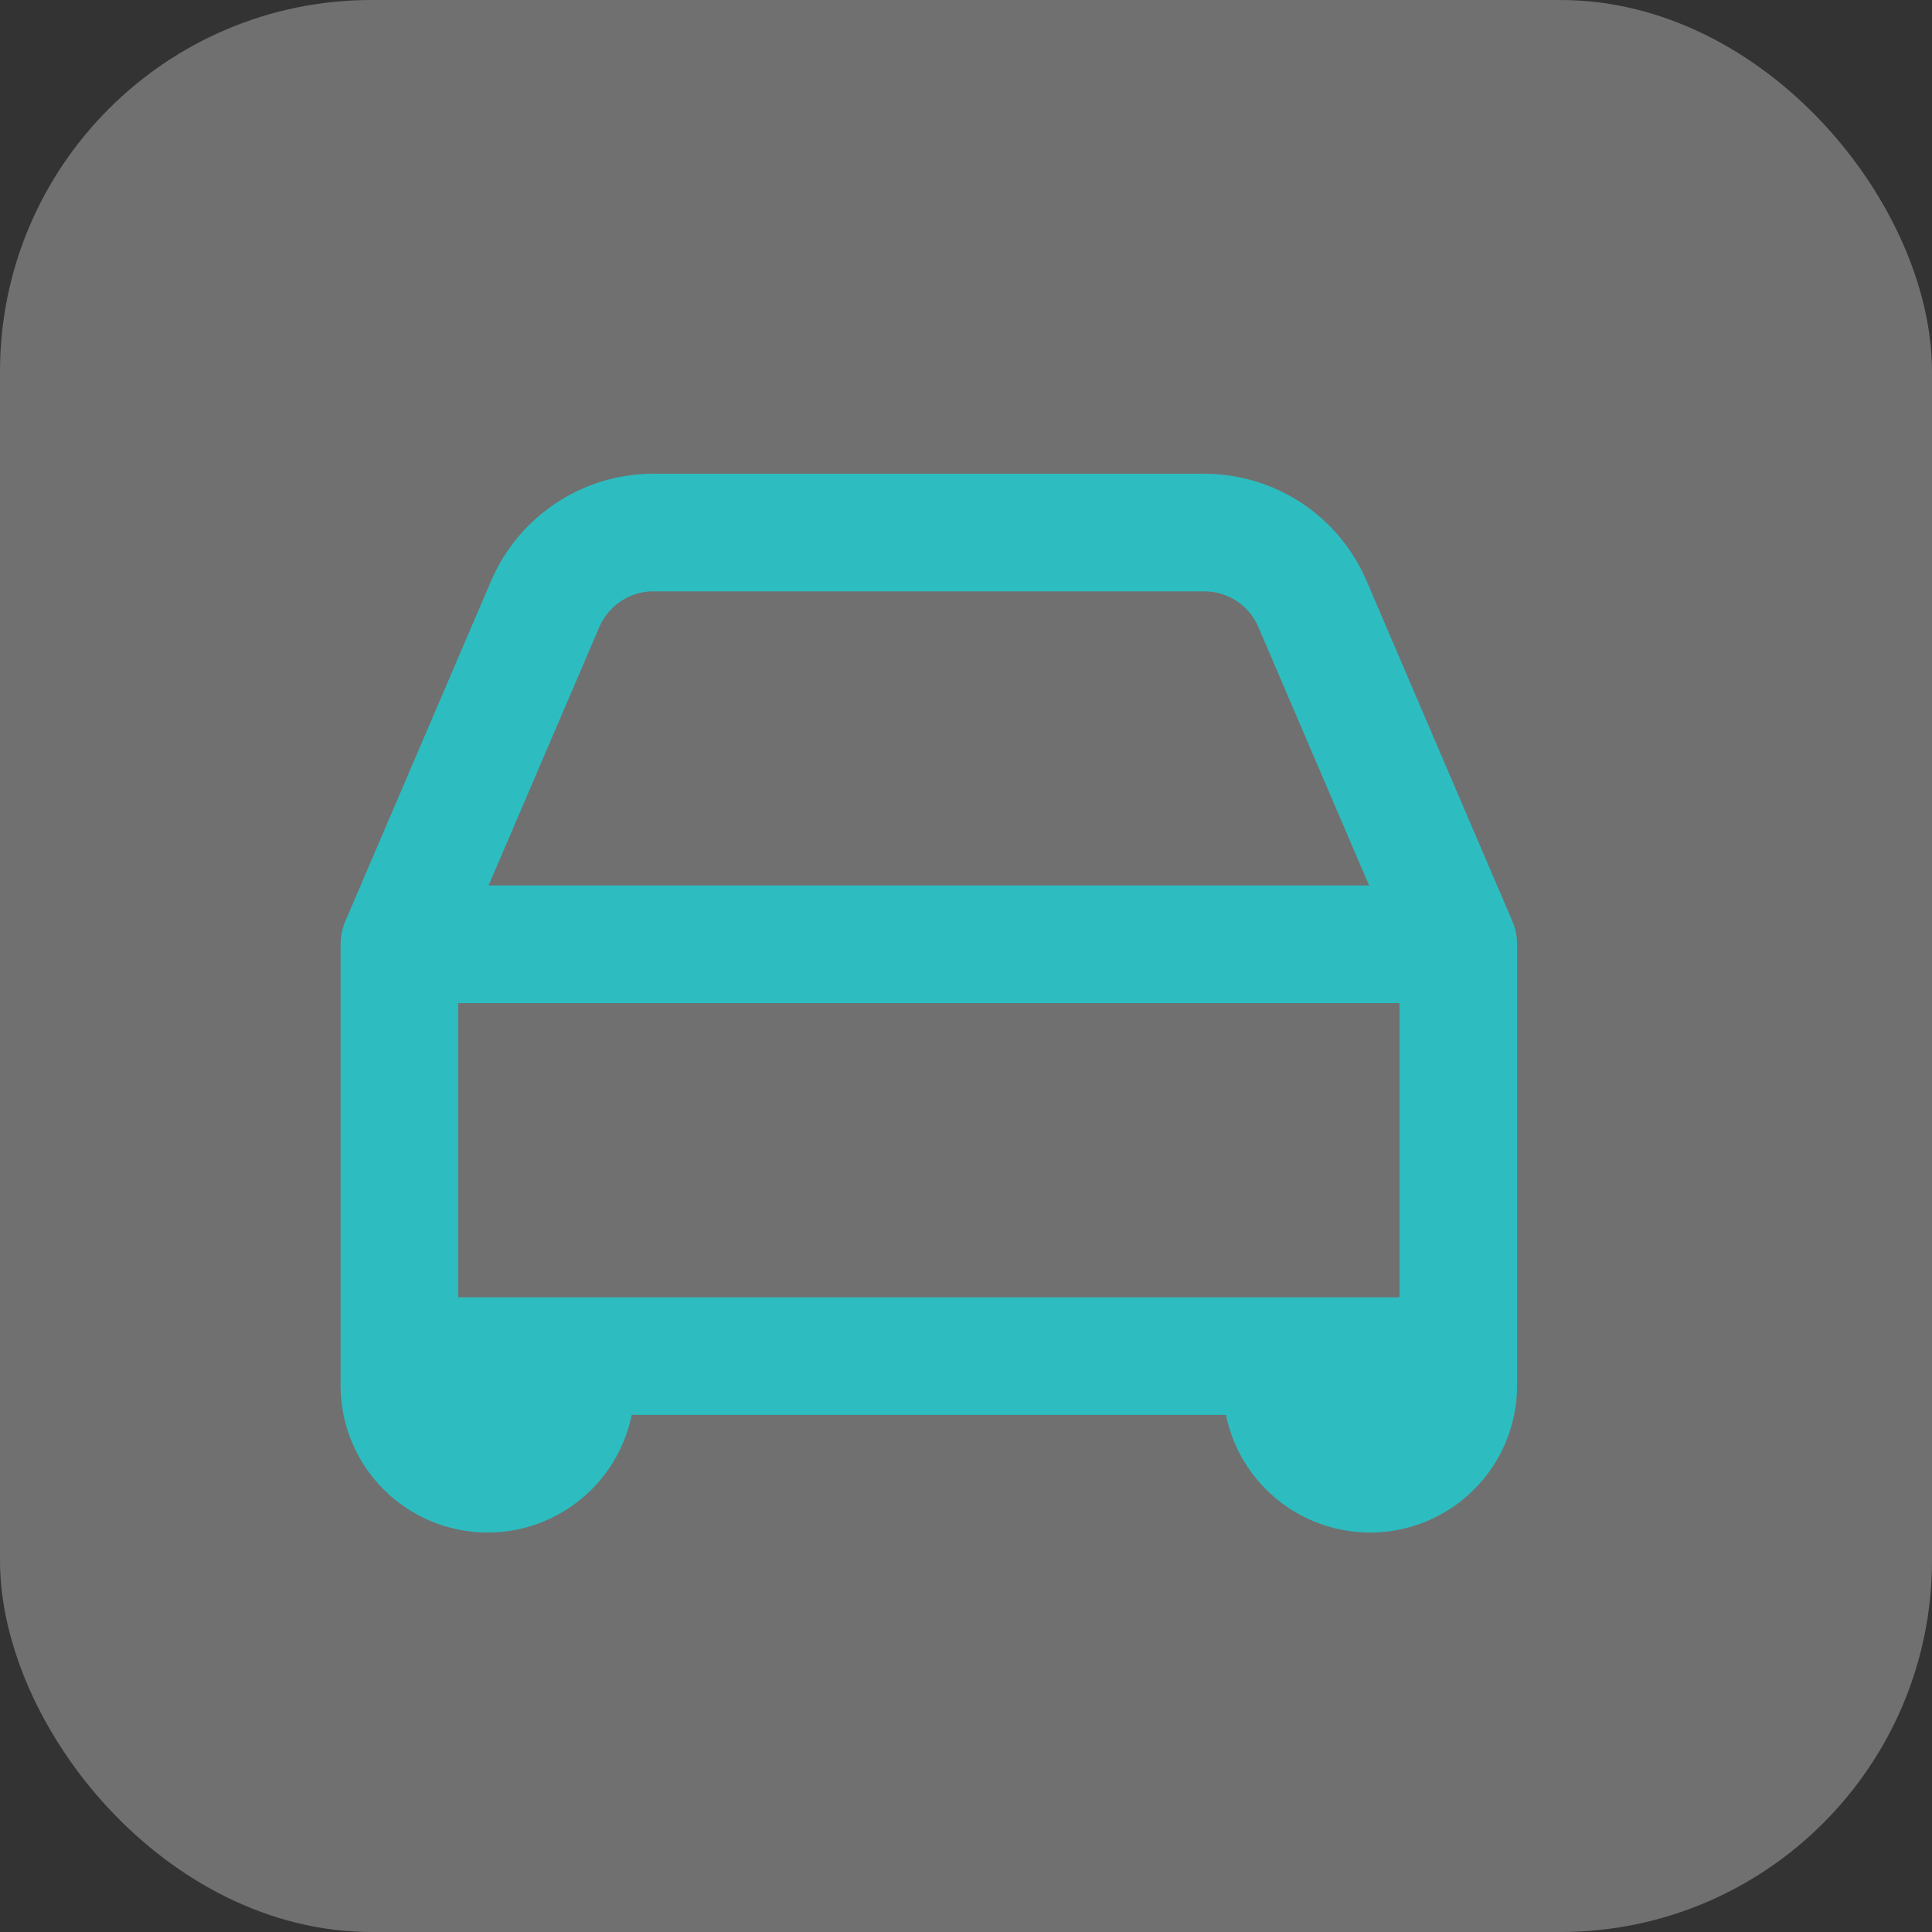
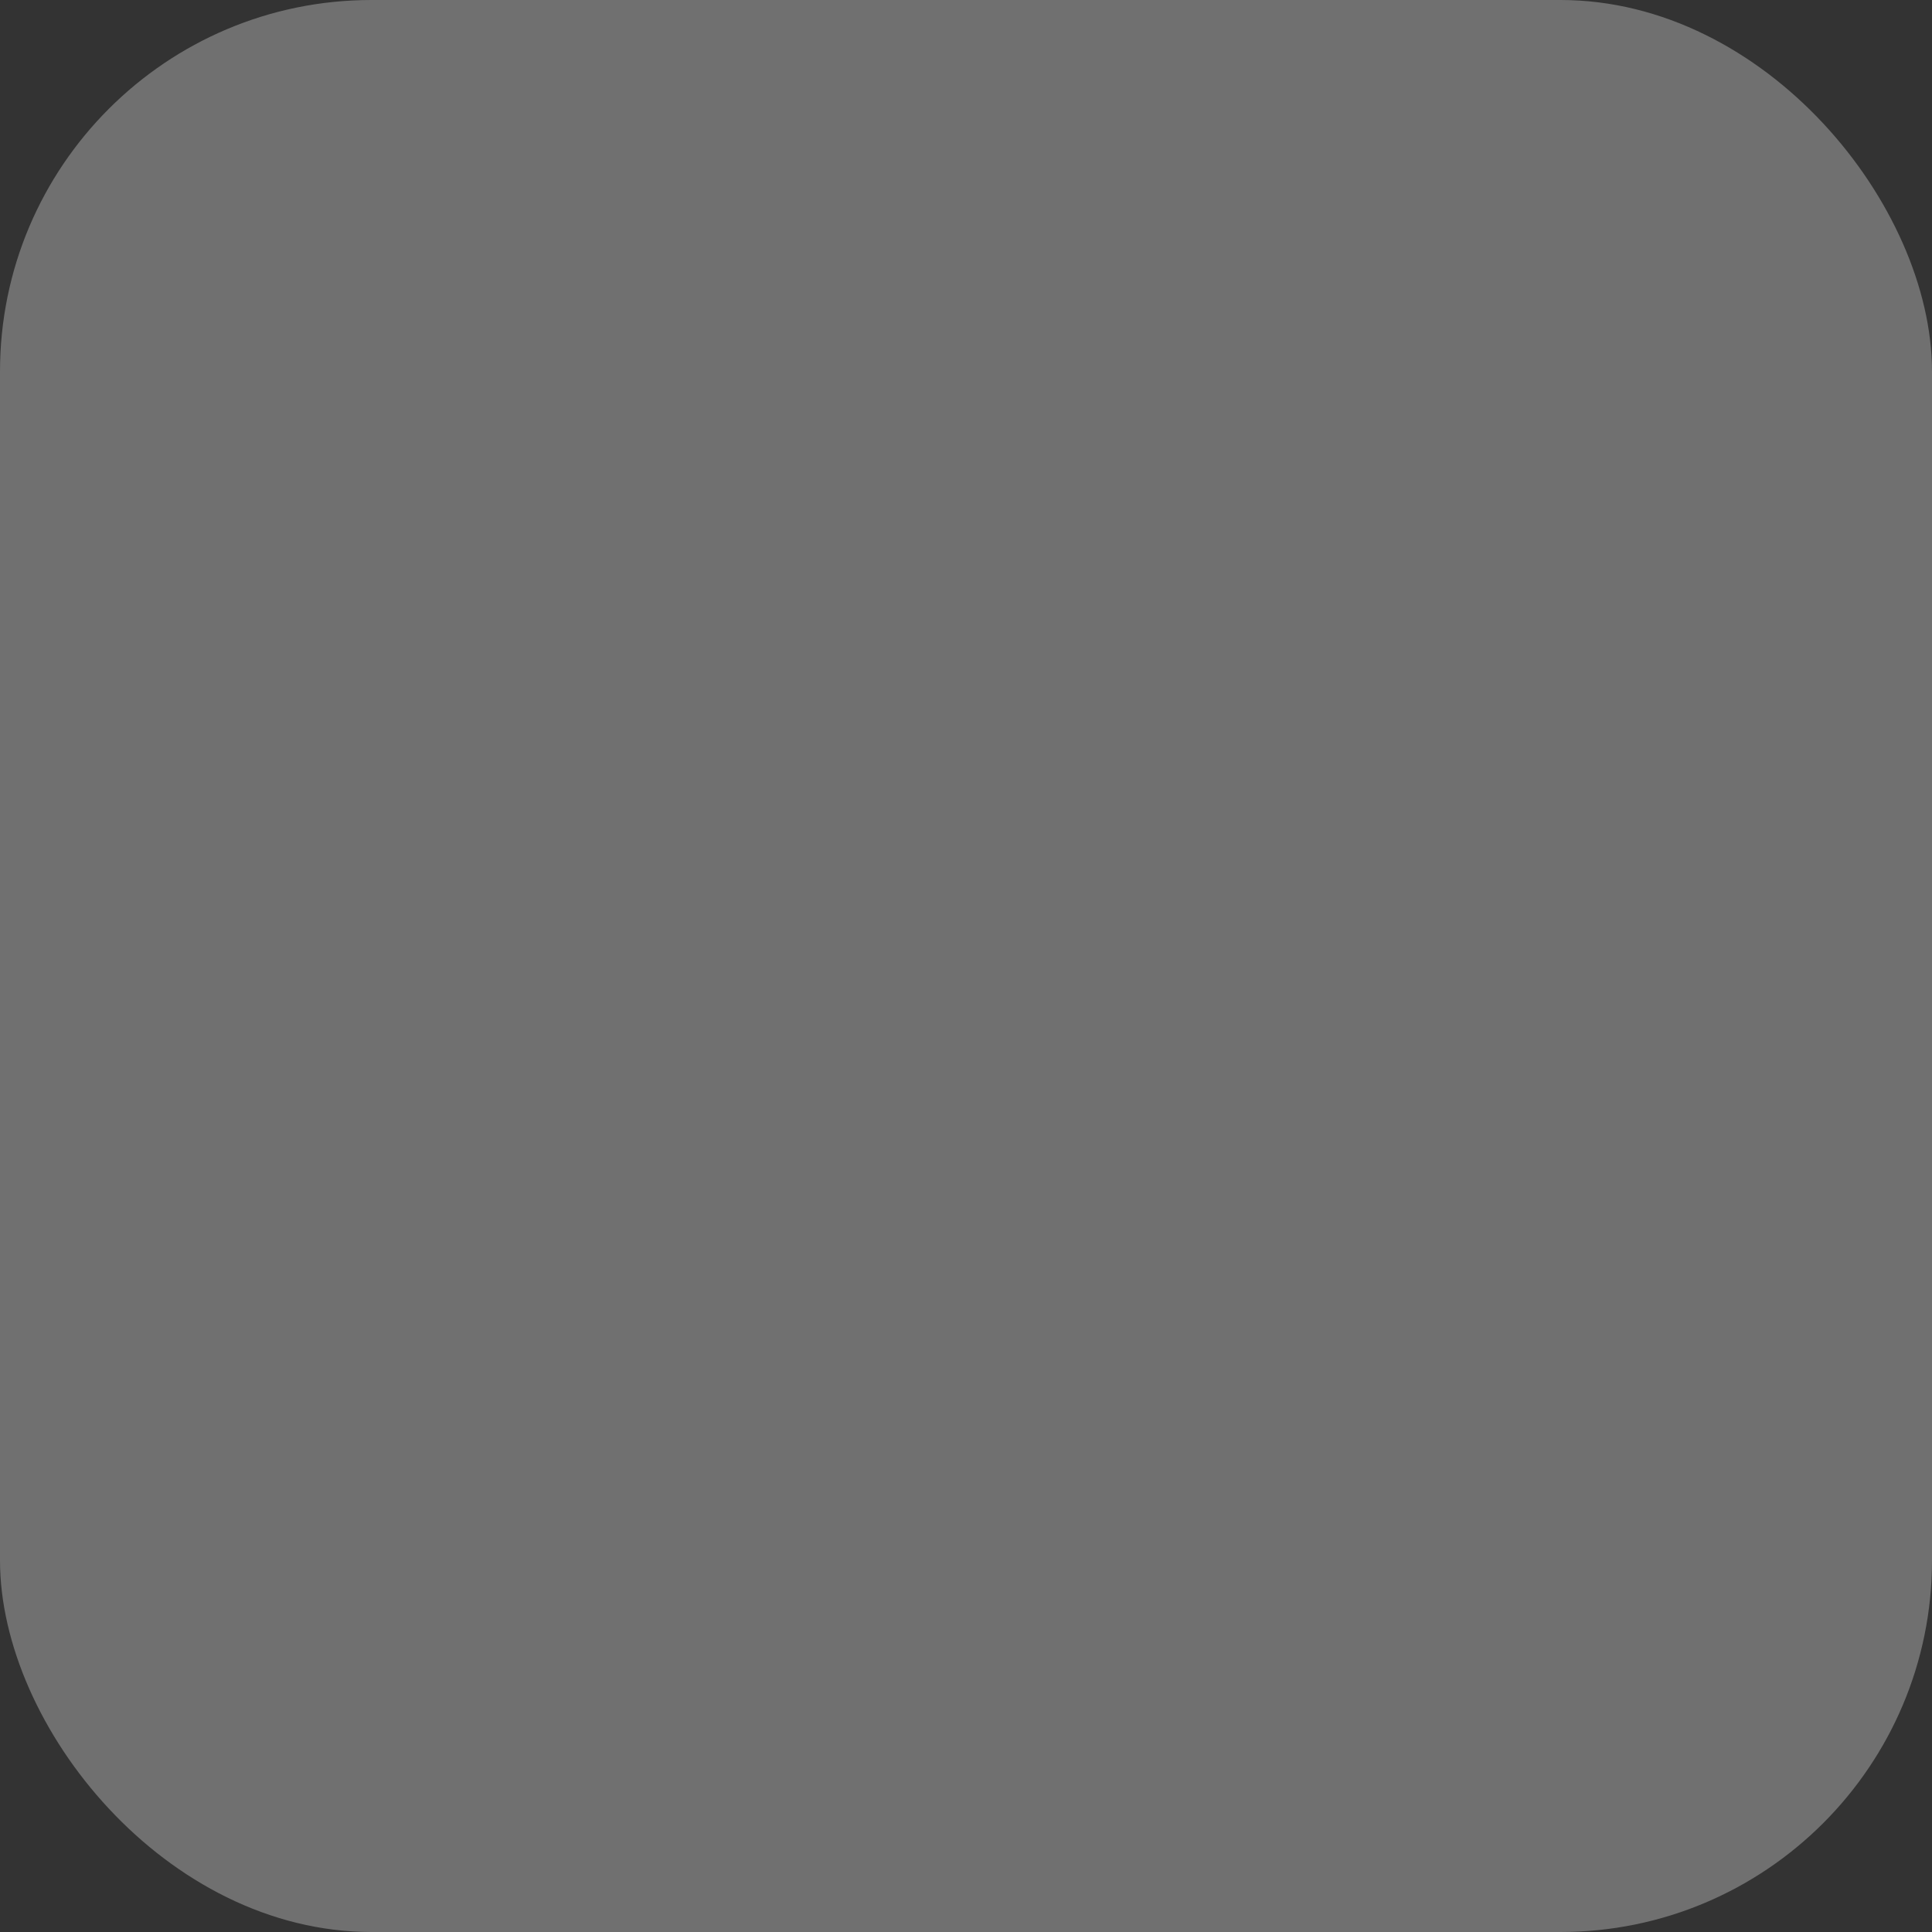
<svg xmlns="http://www.w3.org/2000/svg" width="26" height="26" viewBox="0 0 26 26" fill="none">
  <rect x="0" y="0" width="26" height="26" fill="#333333" stroke="none" />
  <rect width="26" height="26" rx="5" fill="white" fill-opacity="0.3" />
-   <path d="M5.375 12.708L7.338 8.126C7.461 7.841 7.664 7.598 7.923 7.428C8.182 7.257 8.485 7.166 8.795 7.167H16.207C16.516 7.167 16.819 7.258 17.078 7.428C17.337 7.599 17.54 7.841 17.662 8.126L19.625 12.708M5.375 12.708H19.625M5.375 12.708V18.25M19.625 12.708V18.25M5.375 18.25V18.646C5.375 18.961 5.5 19.263 5.723 19.485C5.946 19.708 6.248 19.833 6.562 19.833C6.877 19.833 7.179 19.708 7.402 19.485C7.625 19.263 7.75 18.961 7.75 18.646V18.25M5.375 18.25H7.75M19.625 18.25V18.646C19.625 18.961 19.5 19.263 19.277 19.485C19.055 19.708 18.752 19.833 18.438 19.833C18.123 19.833 17.82 19.708 17.598 19.485C17.375 19.263 17.25 18.961 17.25 18.646V18.25M19.625 18.25H17.25M17.25 18.25H7.75" stroke="#2DBDC0" stroke-width="1.583" stroke-linecap="round" stroke-linejoin="round" />
</svg>